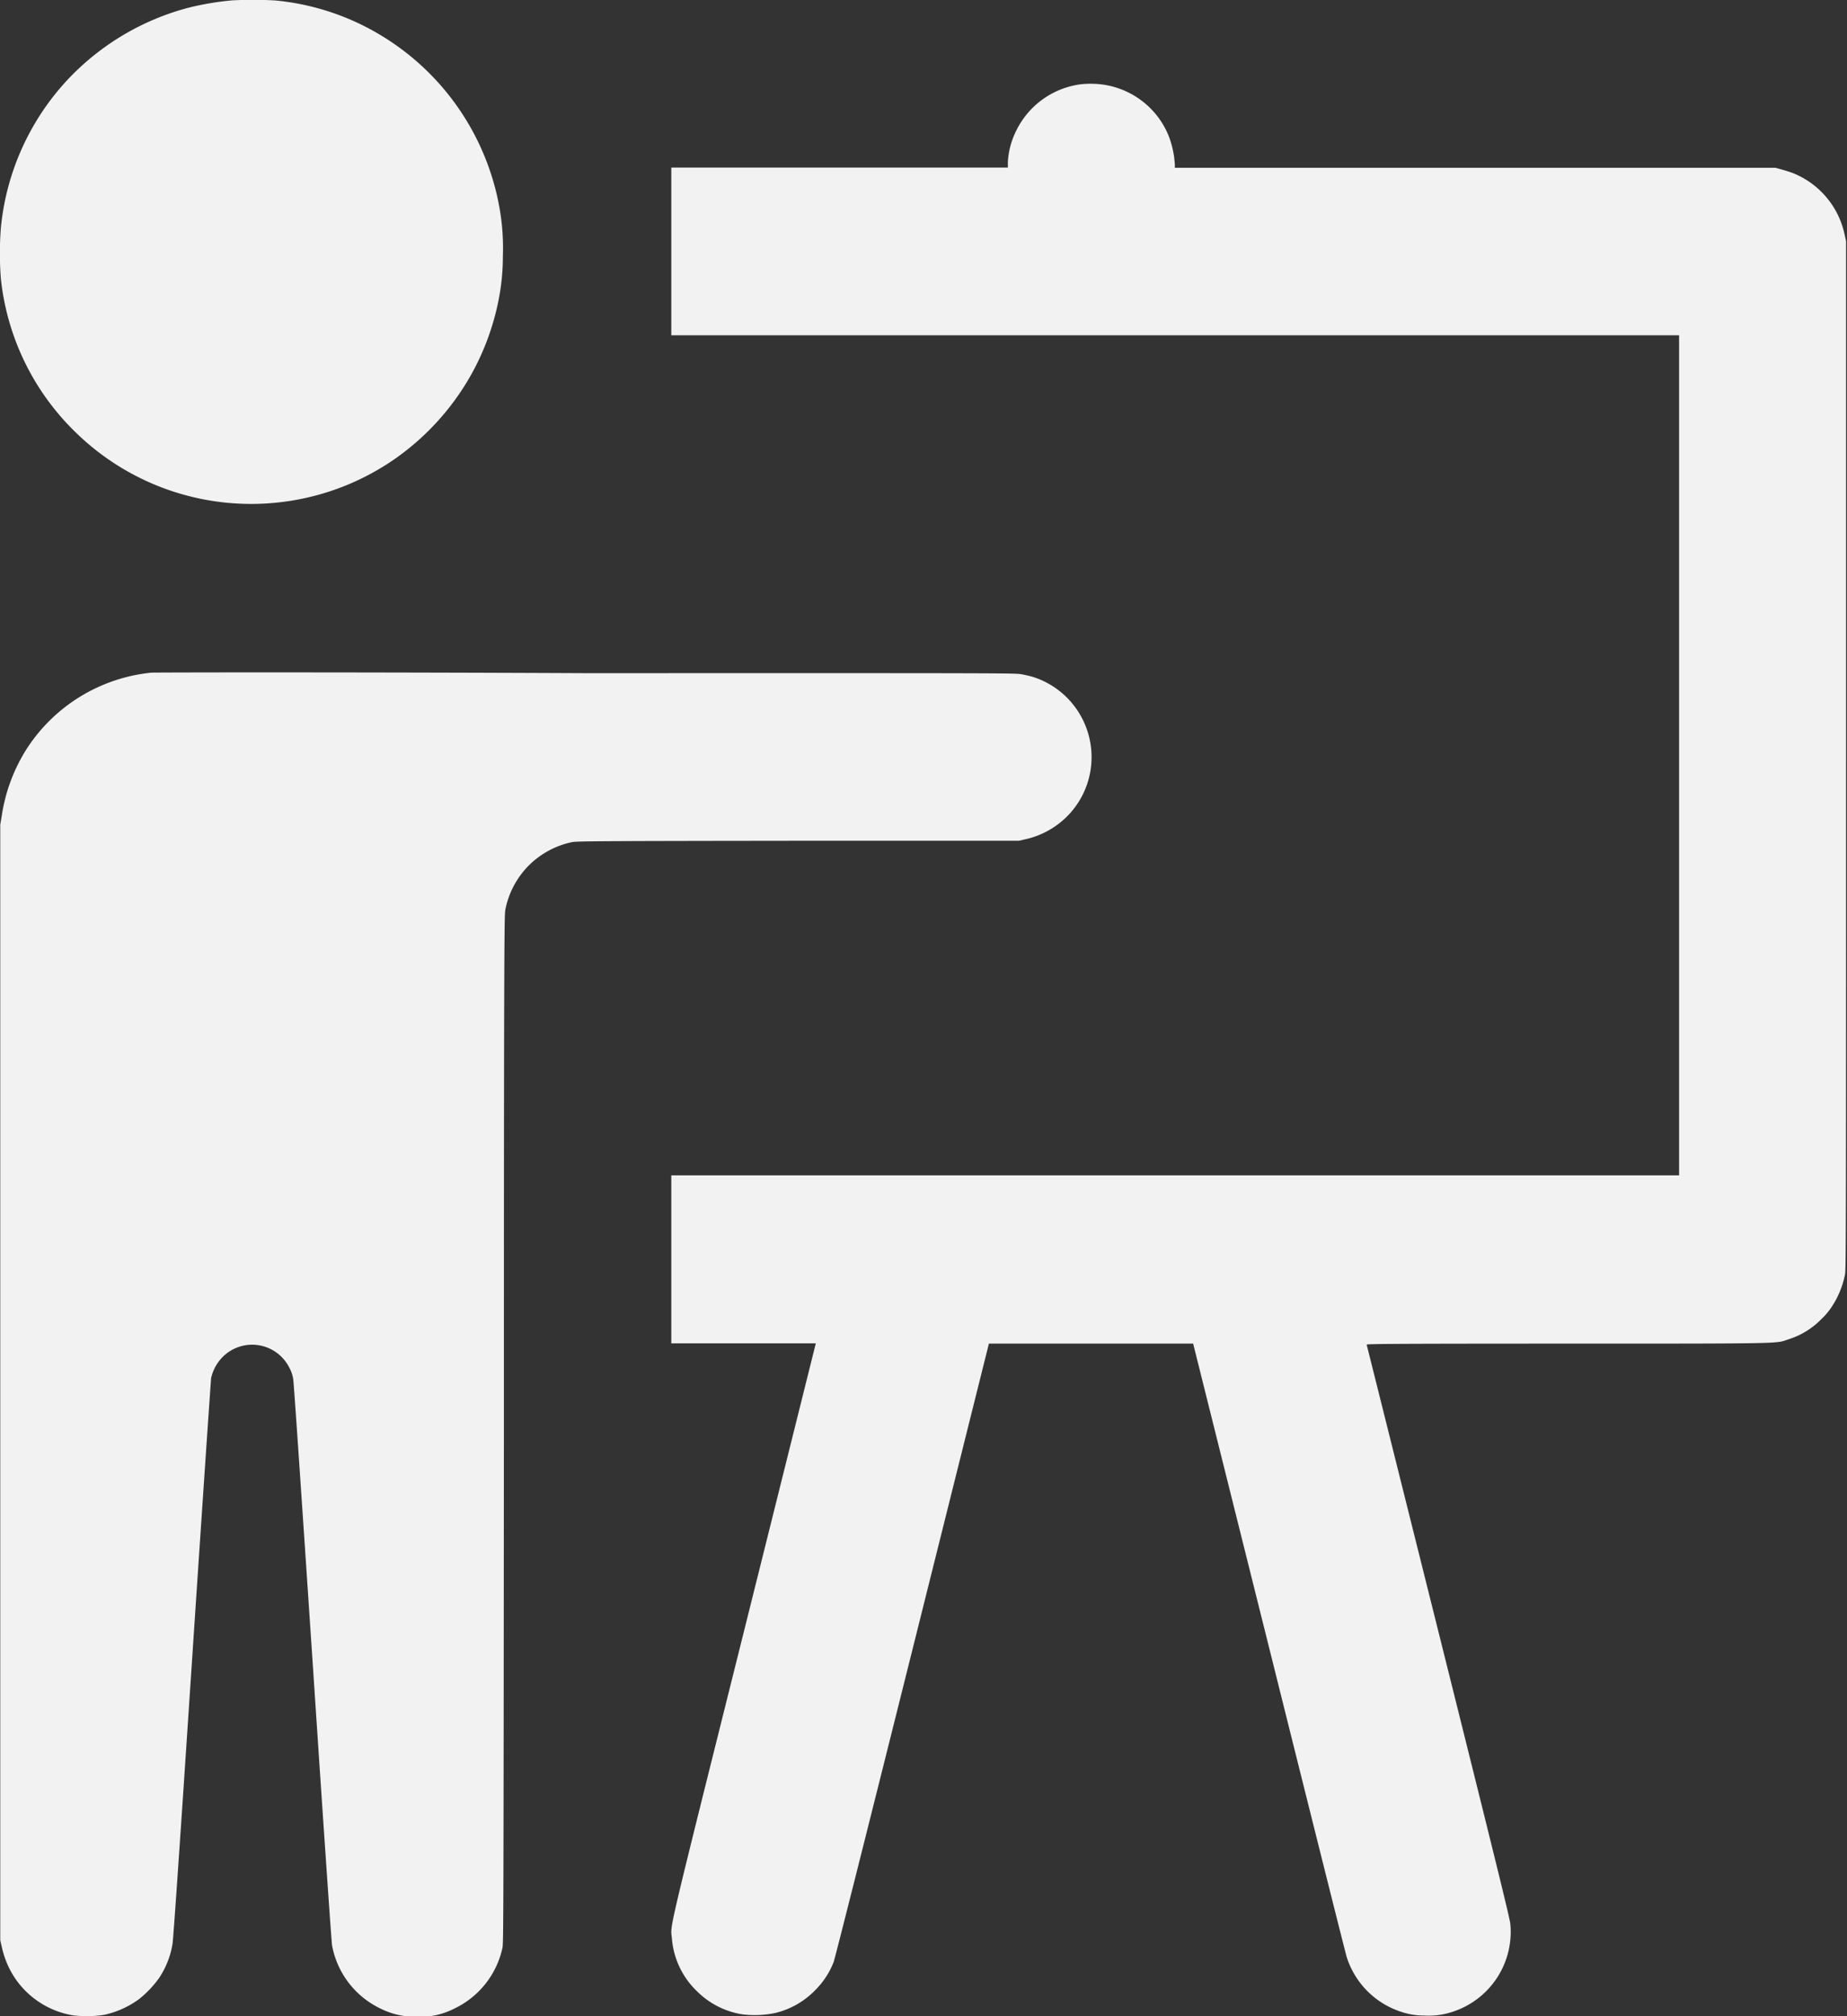
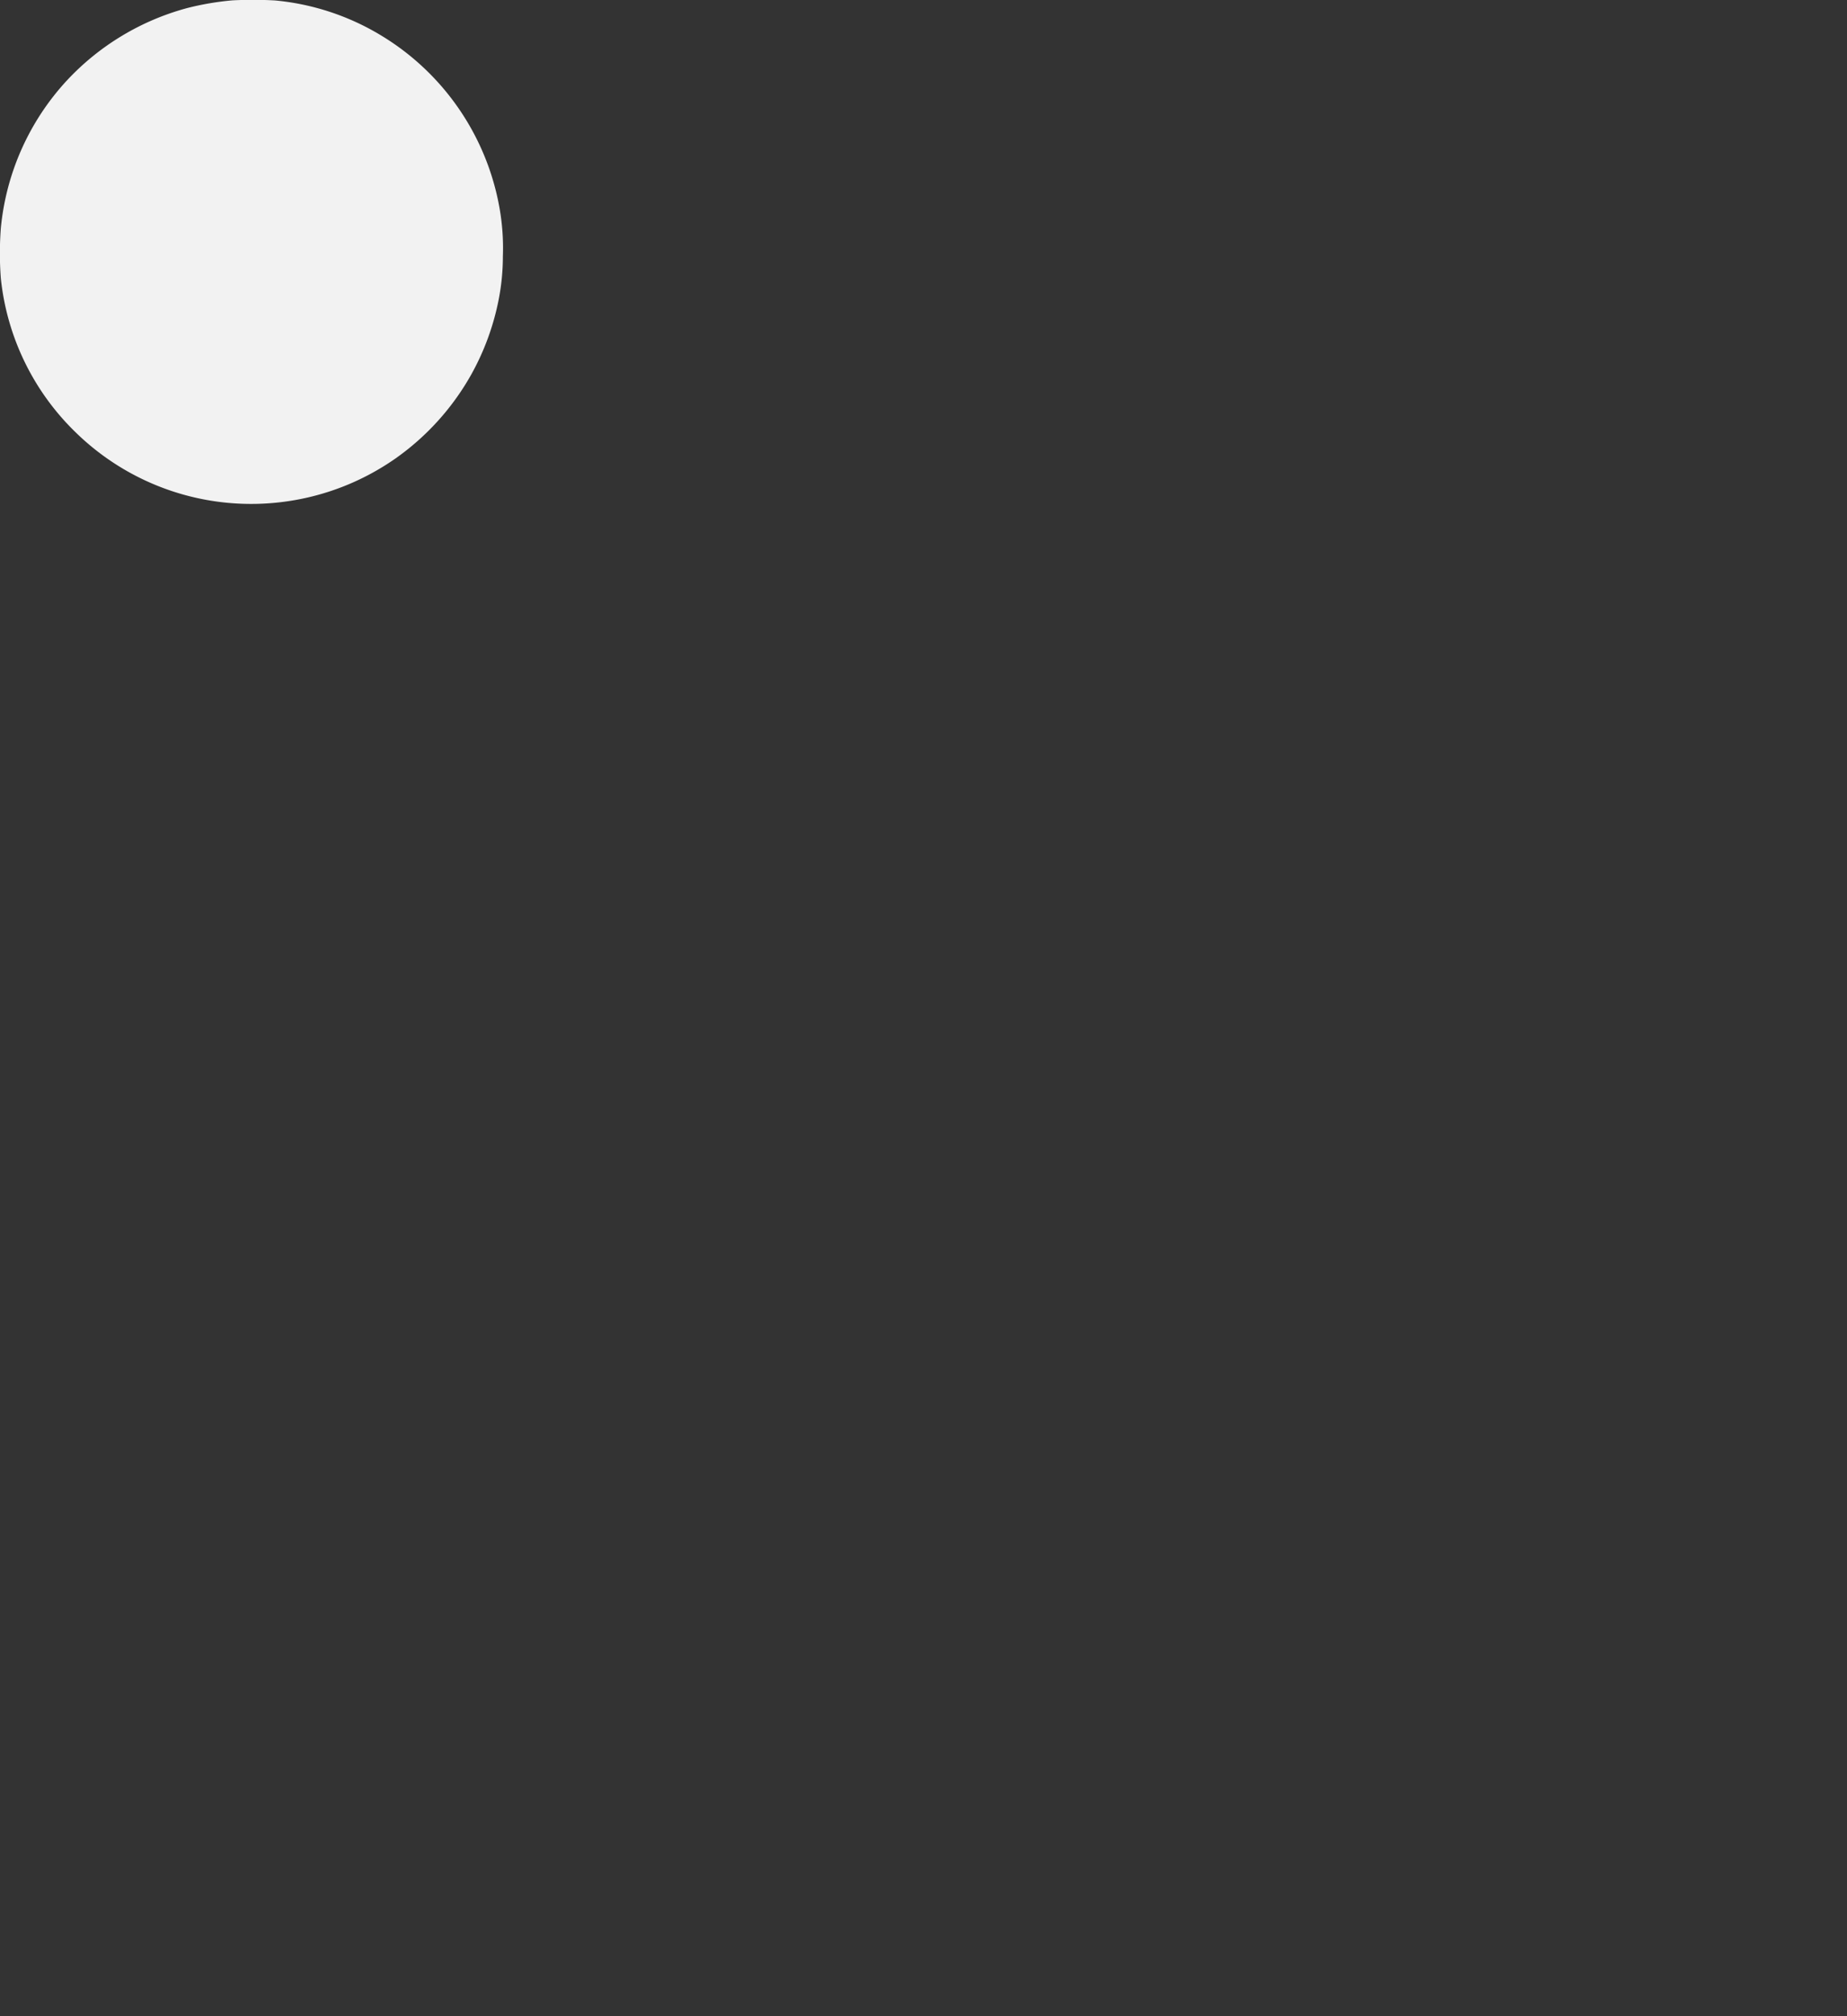
<svg xmlns="http://www.w3.org/2000/svg" width="21.703" height="23.675" viewBox="0 0 21.703 23.675">
  <rect x="0" y="0" width="21.703" height="23.675" fill="#333333" stroke="none" />
  <g transform="translate(-546.5 3685.855)">
    <path d="M549.292-3685.851a3.346,3.346,0,0,0-.53.09,2.994,2.994,0,0,0-1.417.852,2.966,2.966,0,0,0-.775,1.731,3.87,3.87,0,0,0,0,.593,2.94,2.94,0,0,0,.883,1.811,2.95,2.95,0,0,0,2.438.812,2.954,2.954,0,0,0,1.313-.507,3,3,0,0,0,.9-1,2.986,2.986,0,0,0,.317-.875,2.647,2.647,0,0,0,.048-.5,2.7,2.7,0,0,0-.038-.56,2.972,2.972,0,0,0-1.4-2.039,2.928,2.928,0,0,0-1.242-.407A4.824,4.824,0,0,0,549.292-3685.851Z" transform="translate(-0.06)" fill="#f2f2f2" />
-     <path d="M1642.817-3549.57a.985.985,0,0,0-.757.532.94.94,0,0,0-.105.378l0,.069-1.975,0H1638v.985l0,.984,5.921,0h5.921v9.865H1638v1.973h.849c.467,0,.849,0,.849,0s-.379,1.519-.841,3.369c-.927,3.709-.866,3.447-.85,3.618a.964.964,0,0,0,.3.626.965.965,0,0,0,.527.266,1.193,1.193,0,0,0,.384-.015.968.968,0,0,0,.48-.276.947.947,0,0,0,.21-.324c.014-.036.356-1.391.924-3.661l.9-3.6,1.2,0h1.2l.892,3.568c.49,1.963.9,3.6.913,3.637a.99.99,0,0,0,.632.639.833.833,0,0,0,.275.046.882.882,0,0,0,.34-.045.987.987,0,0,0,.675-1.031c-.007-.068-.158-.682-.846-3.436-.461-1.844-.84-3.359-.842-3.366s.112-.012,2.361-.012c2.639,0,2.438,0,2.6-.052a.928.928,0,0,0,.382-.236.793.793,0,0,0,.126-.151,1.07,1.07,0,0,0,.151-.369c.012-.061.013-.333.013-6.1v-6.039l-.017-.076a1,1,0,0,0-.622-.728c-.026-.009-.079-.026-.119-.037l-.073-.02-3.528,0h-3.528l0-.042-.008-.081a1.131,1.131,0,0,0-.067-.257.981.981,0,0,0-.886-.606A1.05,1.05,0,0,0,1642.817-3549.57Z" transform="translate(-1083.612 -135.296)" fill="#f2f2f2" />
-     <path d="M548.278-2593.926a1.979,1.979,0,0,0-1.458.885,2.018,2.018,0,0,0-.3.8l-.017.1v13.1l.017.074a1.125,1.125,0,0,0,.09.258,1.022,1.022,0,0,0,.749.55,1.337,1.337,0,0,0,.37-.007,1.091,1.091,0,0,0,.4-.18,1.22,1.22,0,0,0,.24-.251,1.01,1.01,0,0,0,.158-.4c.01-.062.082-1.1.231-3.353.119-1.794.22-3.276.223-3.293a.511.511,0,0,1,.137-.249.489.489,0,0,1,.785.134.391.391,0,0,1,.043.134c.007.037.108,1.533.228,3.324.124,1.873.221,3.283.228,3.321a1.029,1.029,0,0,0,.562.737.92.92,0,0,0,.405.1.91.91,0,0,0,.477-.1,1.031,1.031,0,0,0,.558-.71c.012-.051.013-.3.017-6.091,0-5.719.005-6.042.017-6.1a1.014,1.014,0,0,1,.292-.535,1.018,1.018,0,0,1,.486-.257c.051-.012.19-.014,2.656-.017l2.6,0,.07-.016a1,1,0,0,0,.537-.313.986.986,0,0,0,.2-.955.988.988,0,0,0-.635-.638c-.032-.01-.095-.025-.14-.033-.081-.014-.156-.014-5.12-.013C550.61-2593.933,548.314-2593.929,548.278-2593.926Z" transform="translate(0 -1084.03)" fill="#f2f2f2" />
  </g>
</svg>